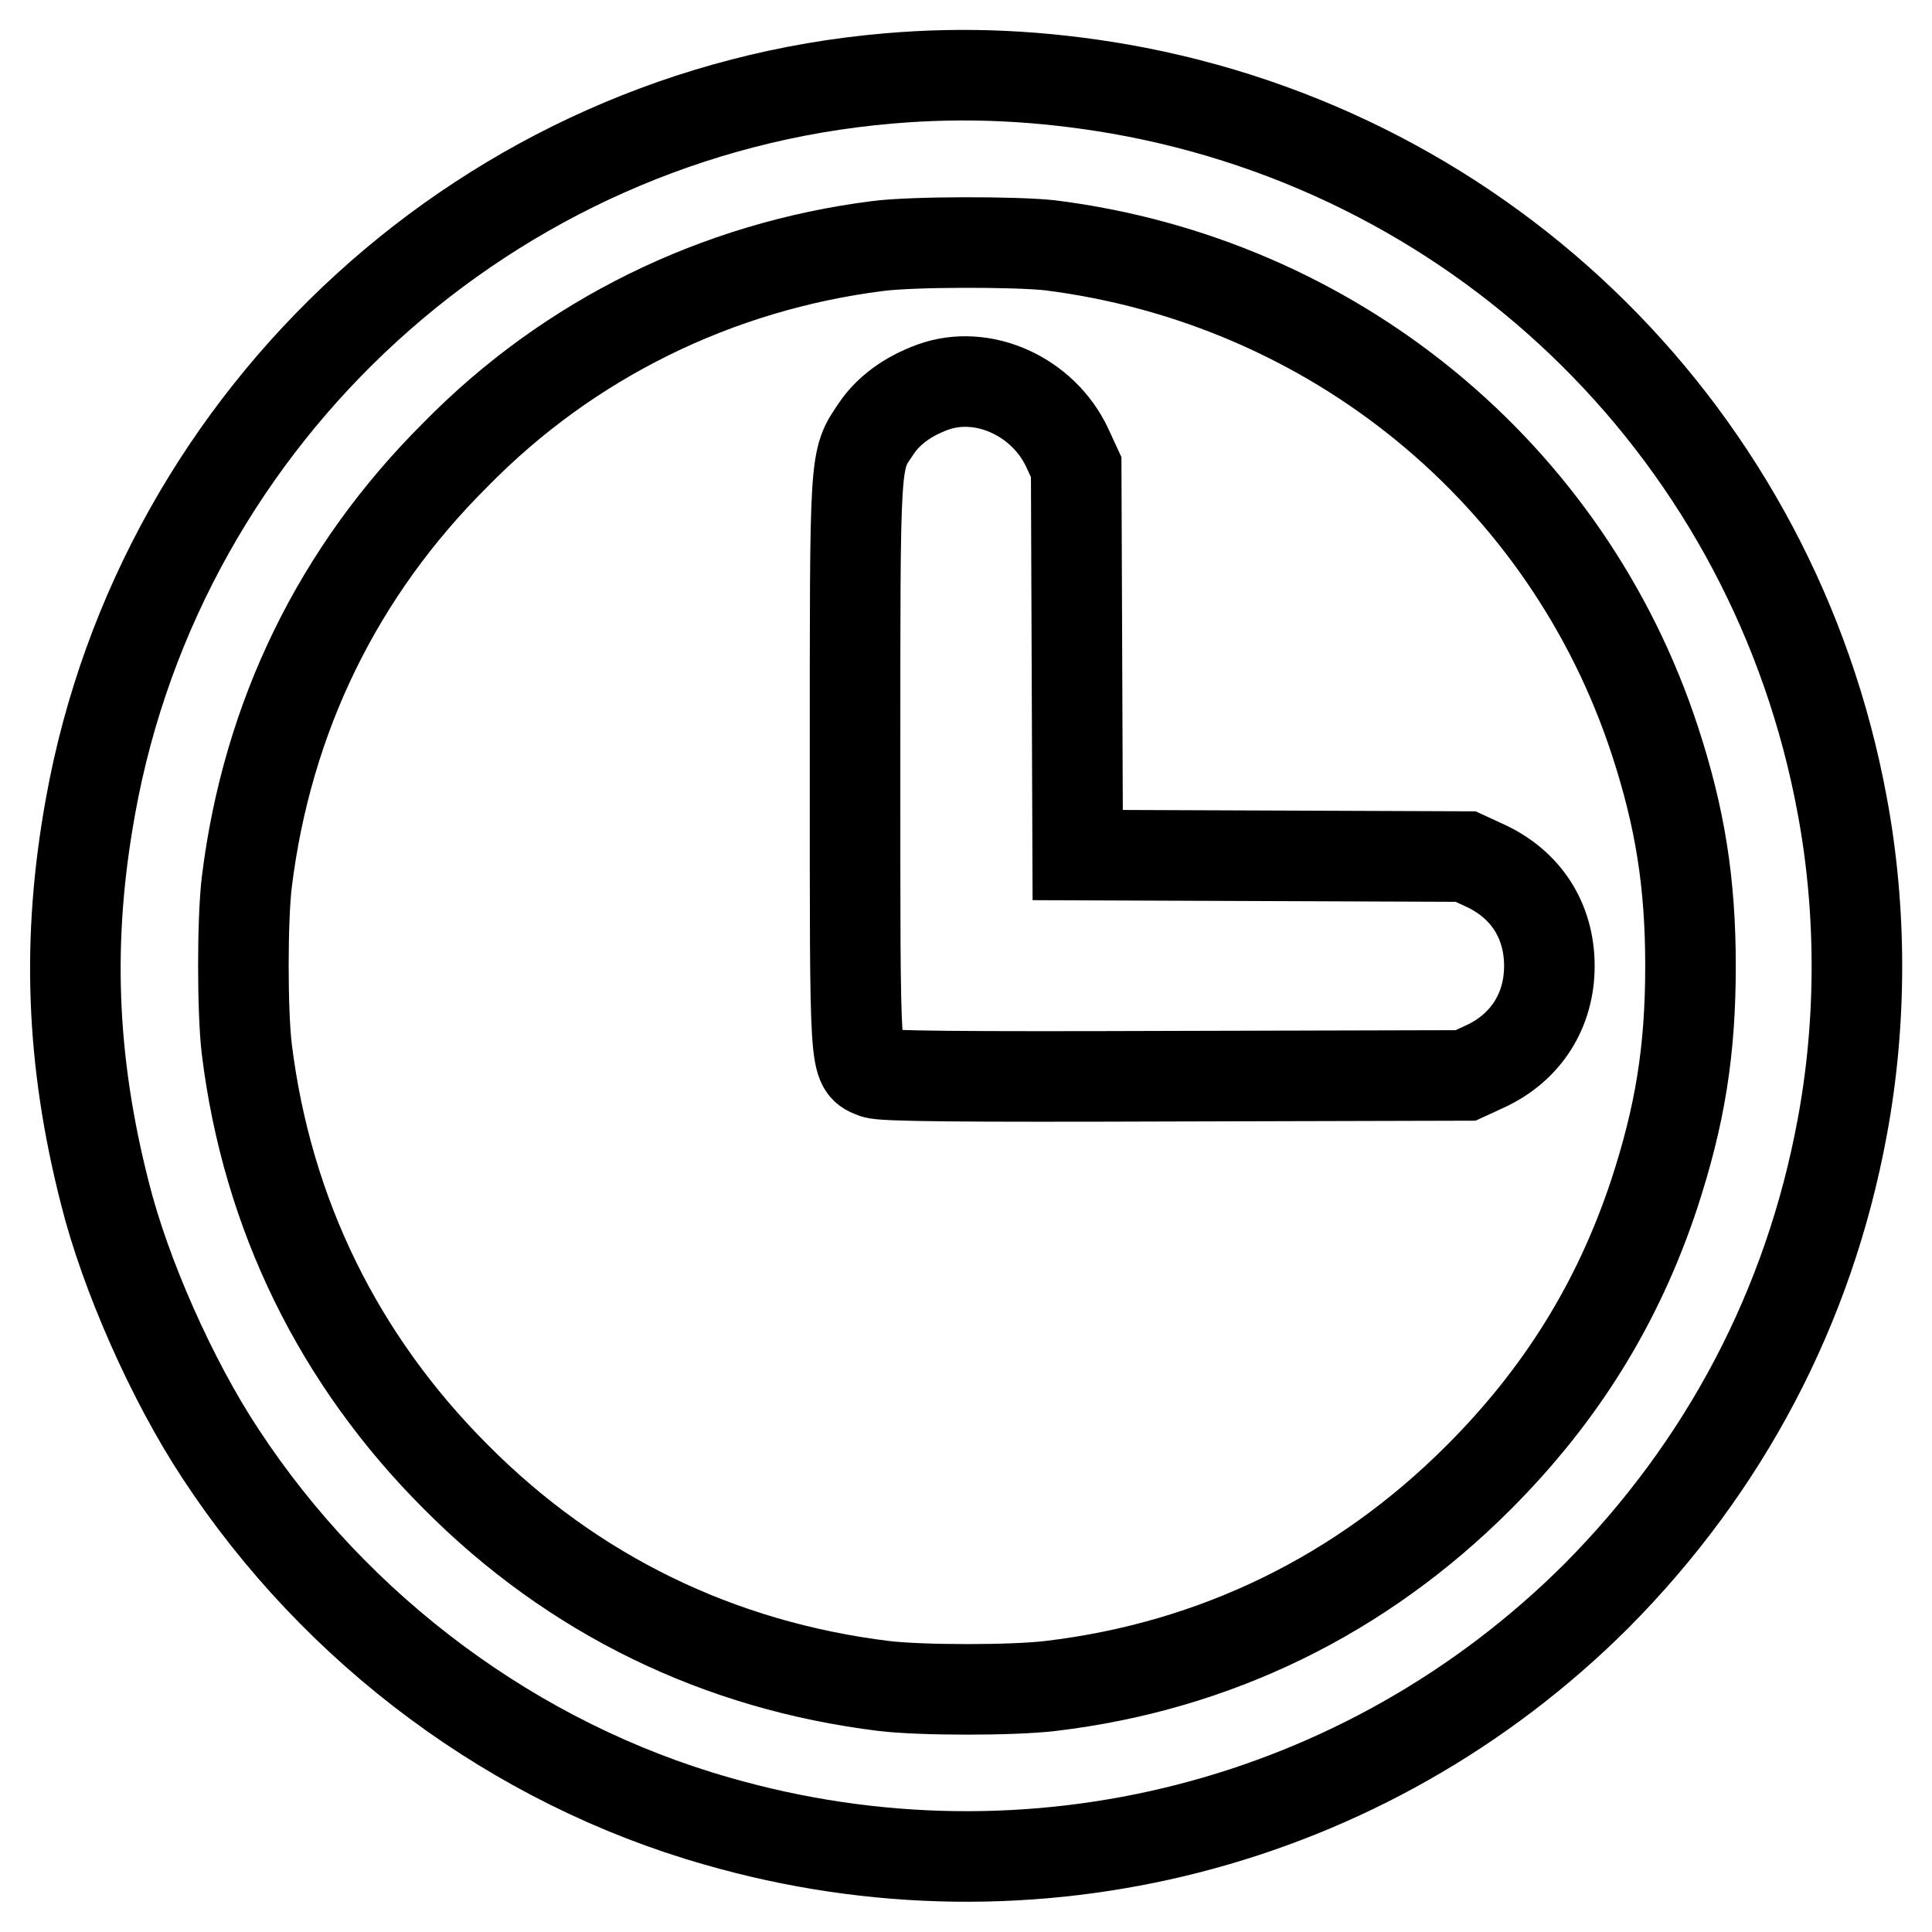
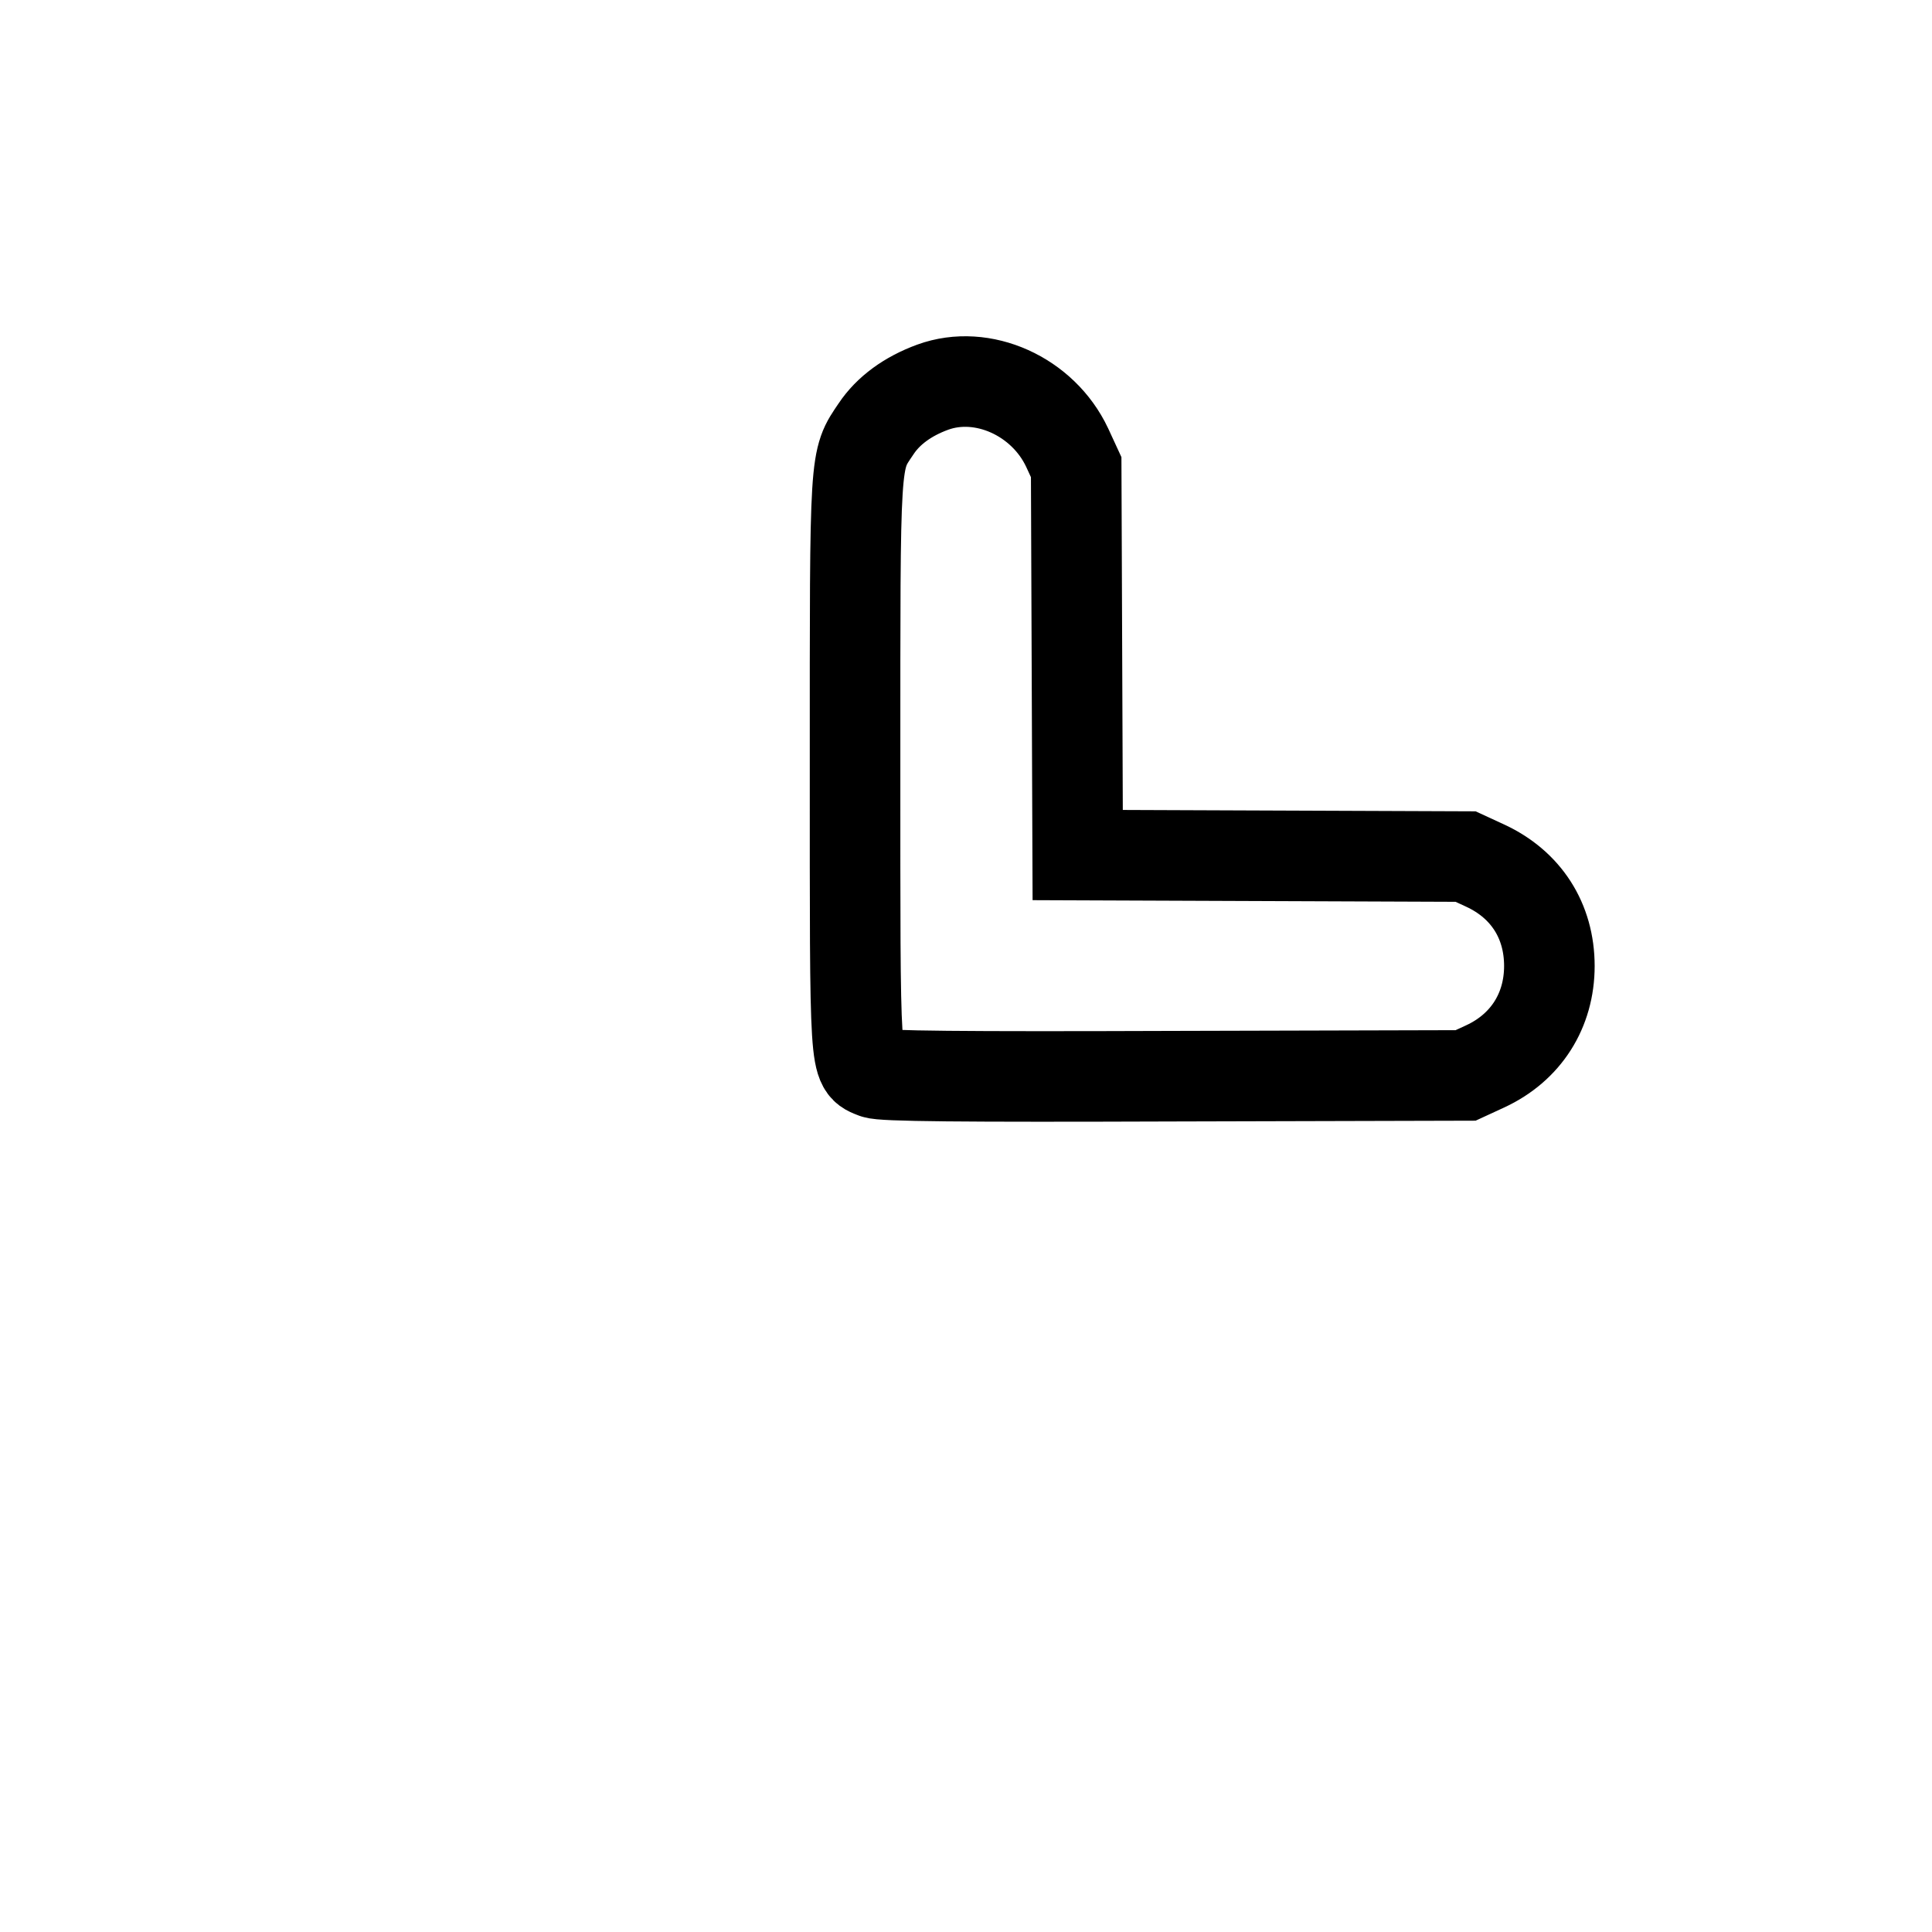
<svg xmlns="http://www.w3.org/2000/svg" version="1.1" x="0px" y="0px" viewBox="0 0 256 256" enable-background="new 0 0 256 256" xml:space="preserve">
  <g>
    <g>
      <g>
-         <path stroke-width="12" fill-opacity="0" stroke="#000000" d="M117.7,10.4C65,14.9,21.4,54.7,12,106.8c-3.2,17.6-2.6,33.7,1.9,51.3c2.7,10.8,8.9,24.8,15.3,34.5c15.4,23.5,39.1,41.1,65.8,48.7c41.6,12,86,0.6,116.5-29.8c17-17.1,28.2-38.3,32.6-62.1c2.6-13.9,2.6-28.8,0-42.7c-9-48.7-46.9-86.3-95.7-94.9C138,10,128,9.5,117.7,10.4z M139.1,32.5c37.5,4.7,68.6,30.2,80.2,65.7c3.3,10.1,4.7,18.7,4.7,29.8c0,11.3-1.4,19.8-4.8,30.2c-4.8,14.5-12.4,26.7-23.3,37.6c-15.5,15.5-34.8,25-56.7,27.6c-5,0.6-17.1,0.6-22.1,0c-21.9-2.7-41.2-12.1-56.7-27.7c-15.5-15.5-25-34.8-27.7-56.7c-0.6-5-0.6-17.1,0-22.1c2.7-21.9,12.1-41.2,27.7-56.7C75.4,44.9,95,35.3,116.3,32.6C120.9,32,134.5,32,139.1,32.5z" />
        <path stroke-width="12" fill-opacity="0" stroke="#000000" d="M123.6,51.3c-3.3,1.2-5.9,3.1-7.5,5.5c-2.9,4.3-2.8,3.1-2.8,44.5c0,41.2-0.1,39.8,2.6,40.9c1,0.4,11.3,0.5,39.8,0.4l38.5-0.1l2.6-1.2c5.4-2.5,8.5-7.4,8.5-13.3c0-6-3.1-10.8-8.5-13.3l-2.6-1.2l-25.7-0.1l-25.7-0.1l-0.1-25.7l-0.1-25.7l-1.2-2.6C138.2,52.5,130.2,48.9,123.6,51.3z" />
      </g>
    </g>
  </g>
</svg>